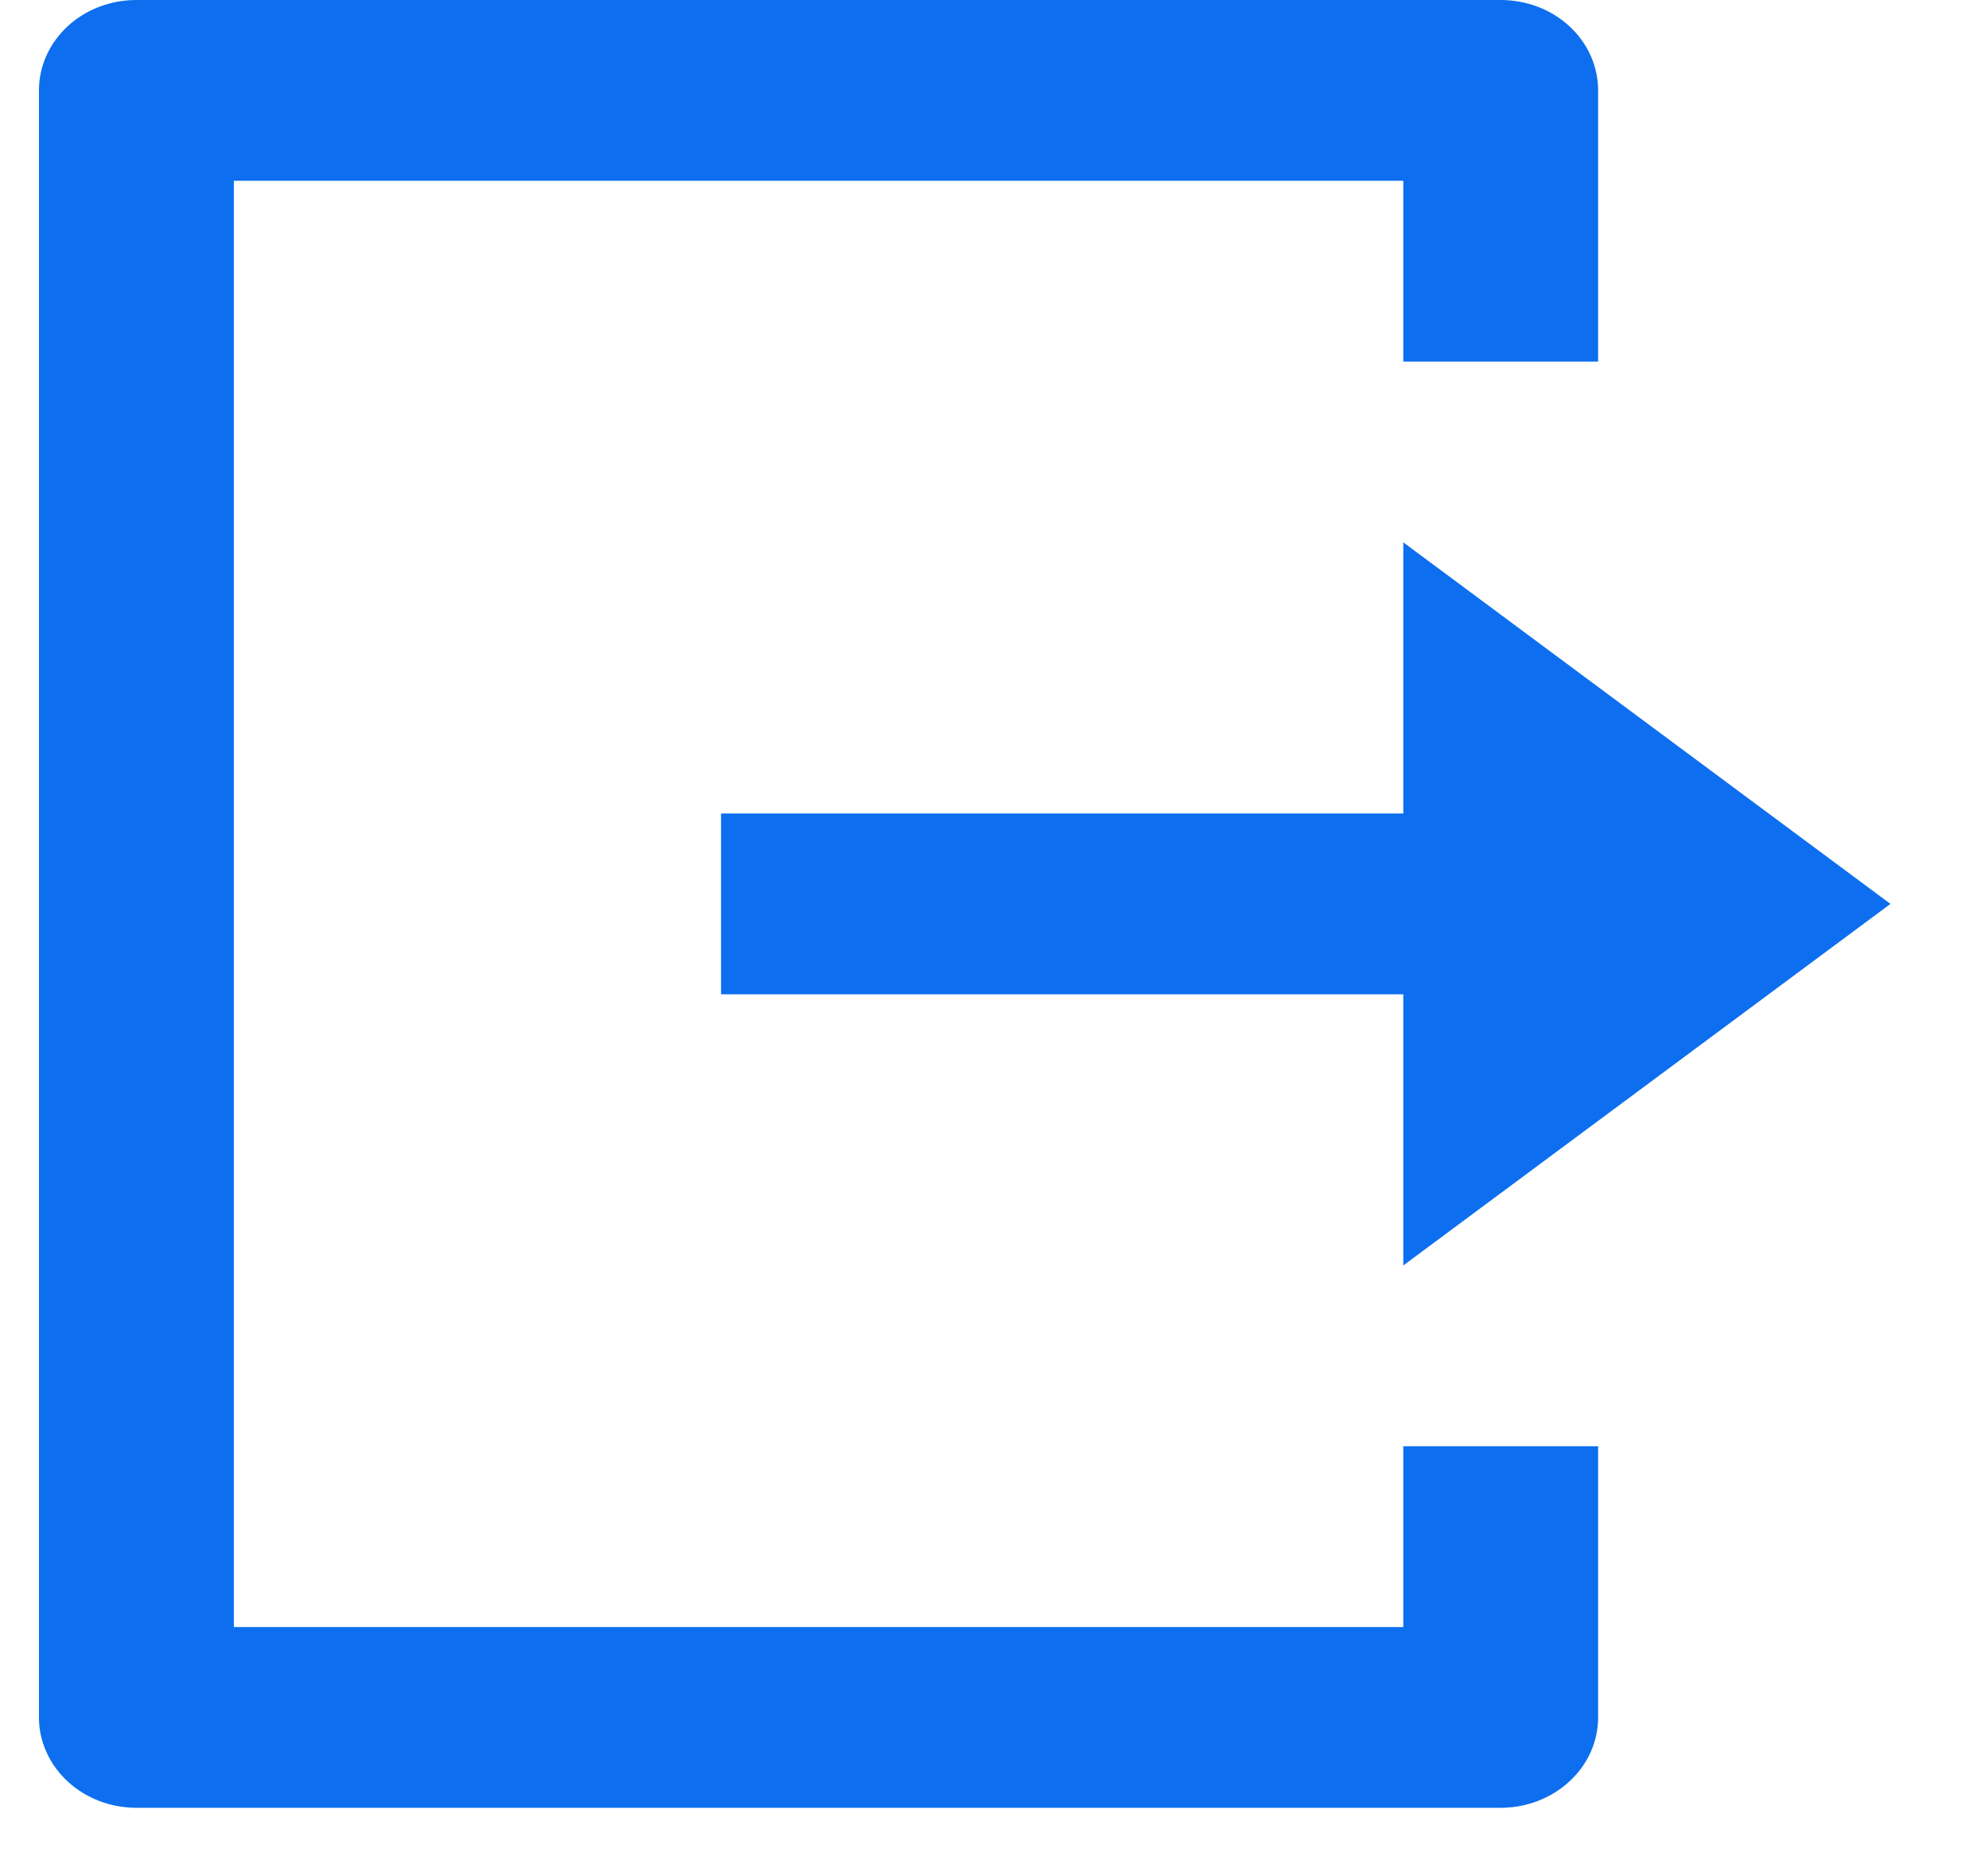
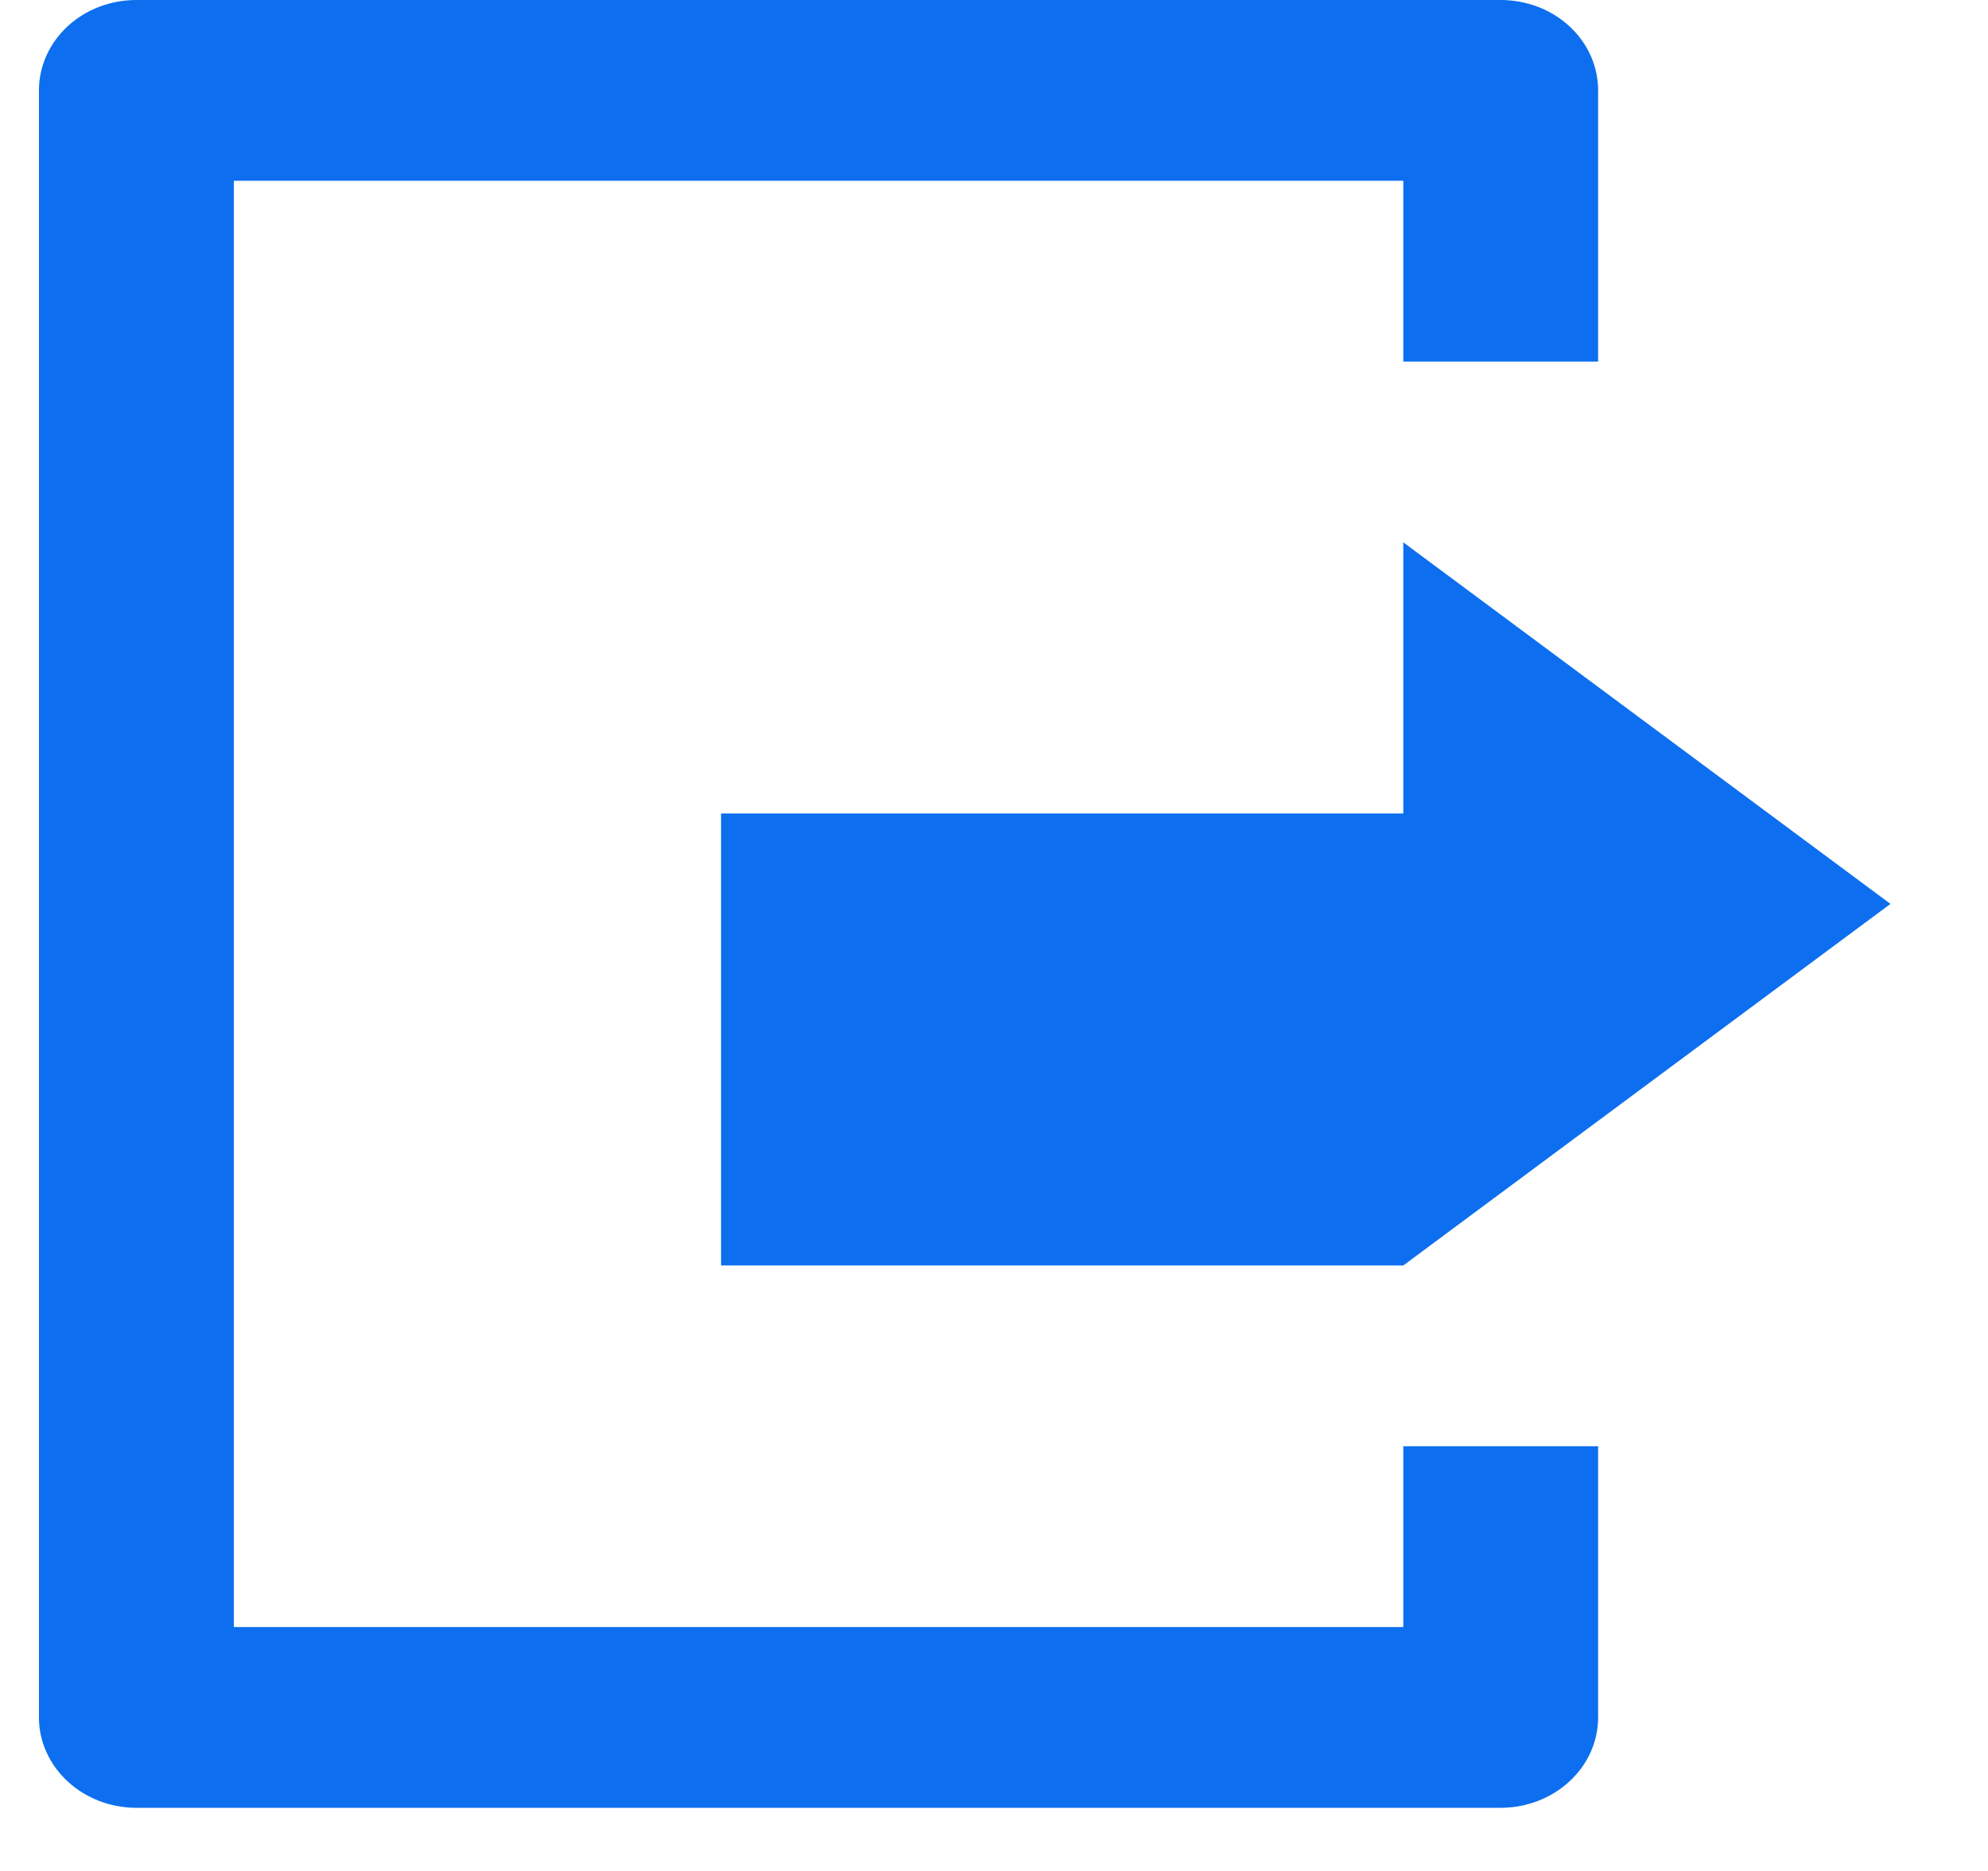
<svg xmlns="http://www.w3.org/2000/svg" width="17" height="16" viewBox="0 0 17 16" fill="none">
-   <path d="M1.166 15.46C0.945 15.46 0.733 15.378 0.577 15.233C0.421 15.088 0.333 14.892 0.333 14.687V0.773C0.333 0.568 0.421 0.371 0.577 0.226C0.733 0.081 0.945 0 1.166 0H12.833C13.054 0 13.266 0.081 13.422 0.226C13.579 0.371 13.666 0.568 13.666 0.773V3.092H12V1.546H2V13.914H12V12.368H13.666V14.687C13.666 14.892 13.579 15.088 13.422 15.233C13.266 15.378 13.054 15.46 12.833 15.46H1.166ZM12 10.822V8.503H6.166V6.957H12V4.638L16.166 7.73L12 10.822Z" fill="#0D6FEF" />
+   <path d="M1.166 15.46C0.945 15.46 0.733 15.378 0.577 15.233C0.421 15.088 0.333 14.892 0.333 14.687V0.773C0.333 0.568 0.421 0.371 0.577 0.226C0.733 0.081 0.945 0 1.166 0H12.833C13.054 0 13.266 0.081 13.422 0.226C13.579 0.371 13.666 0.568 13.666 0.773V3.092H12V1.546H2V13.914H12V12.368H13.666V14.687C13.666 14.892 13.579 15.088 13.422 15.233C13.266 15.378 13.054 15.46 12.833 15.46H1.166ZM12 10.822H6.166V6.957H12V4.638L16.166 7.73L12 10.822Z" fill="#0D6FEF" />
</svg>